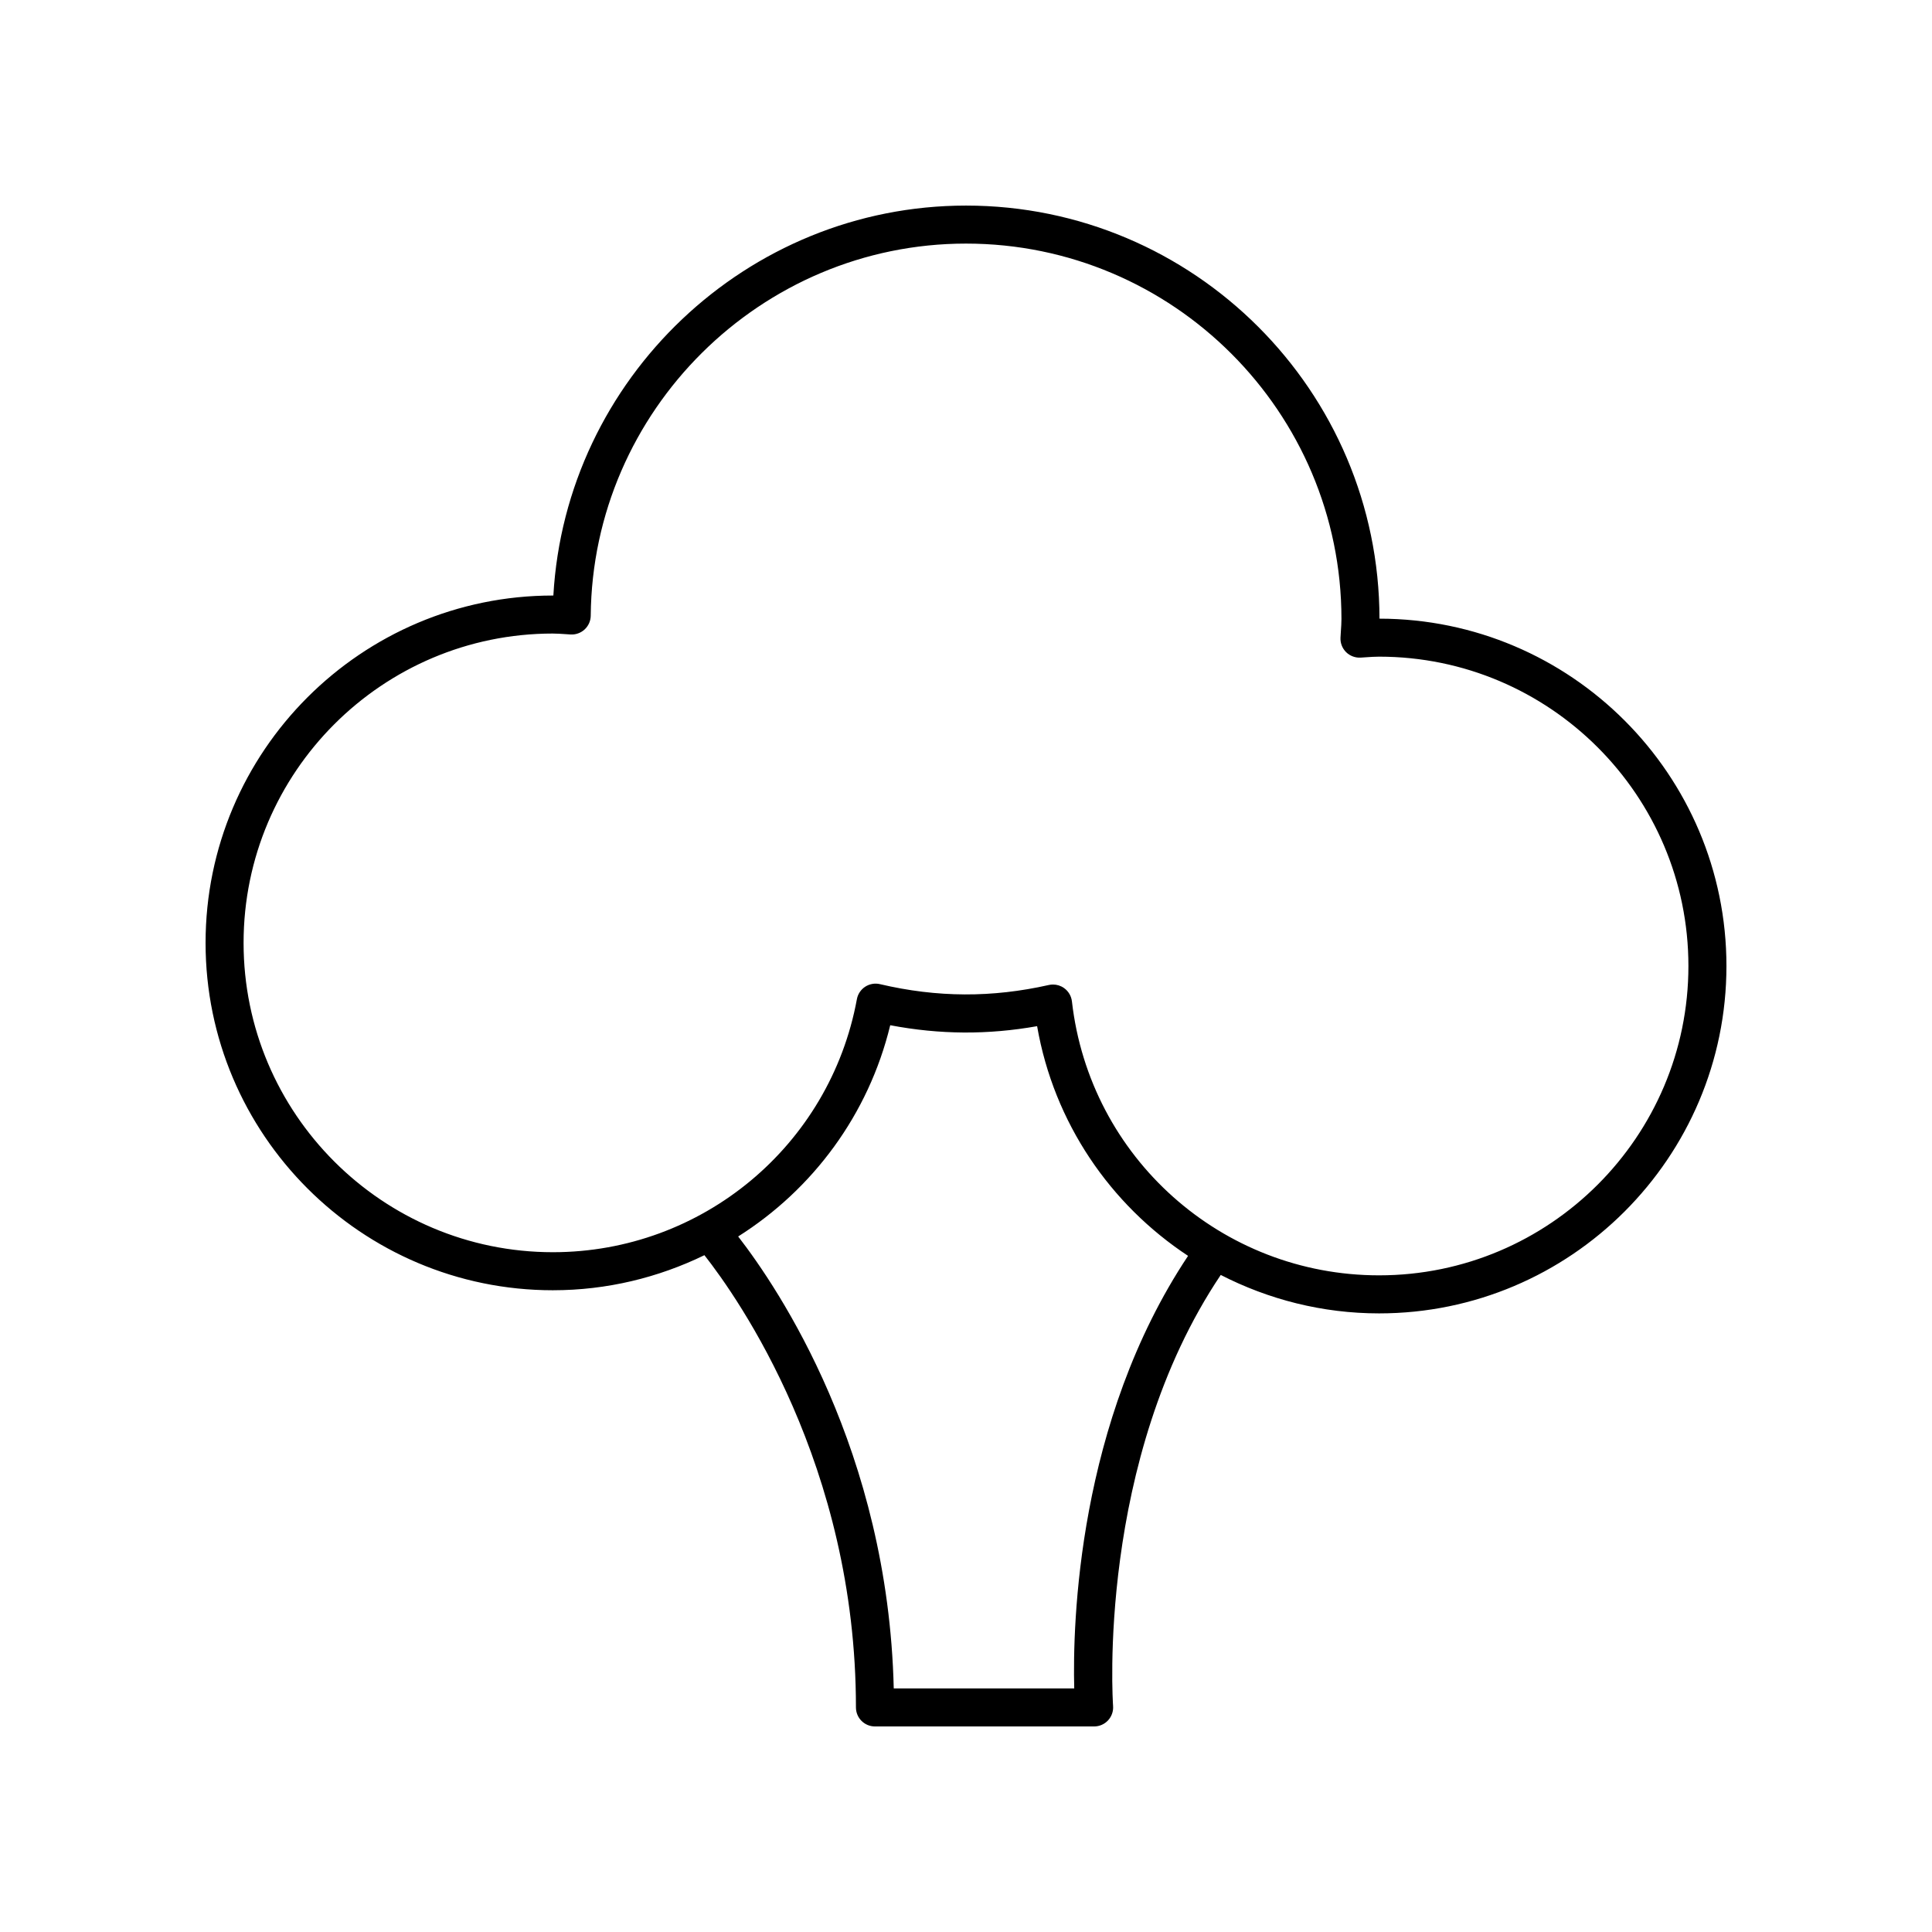
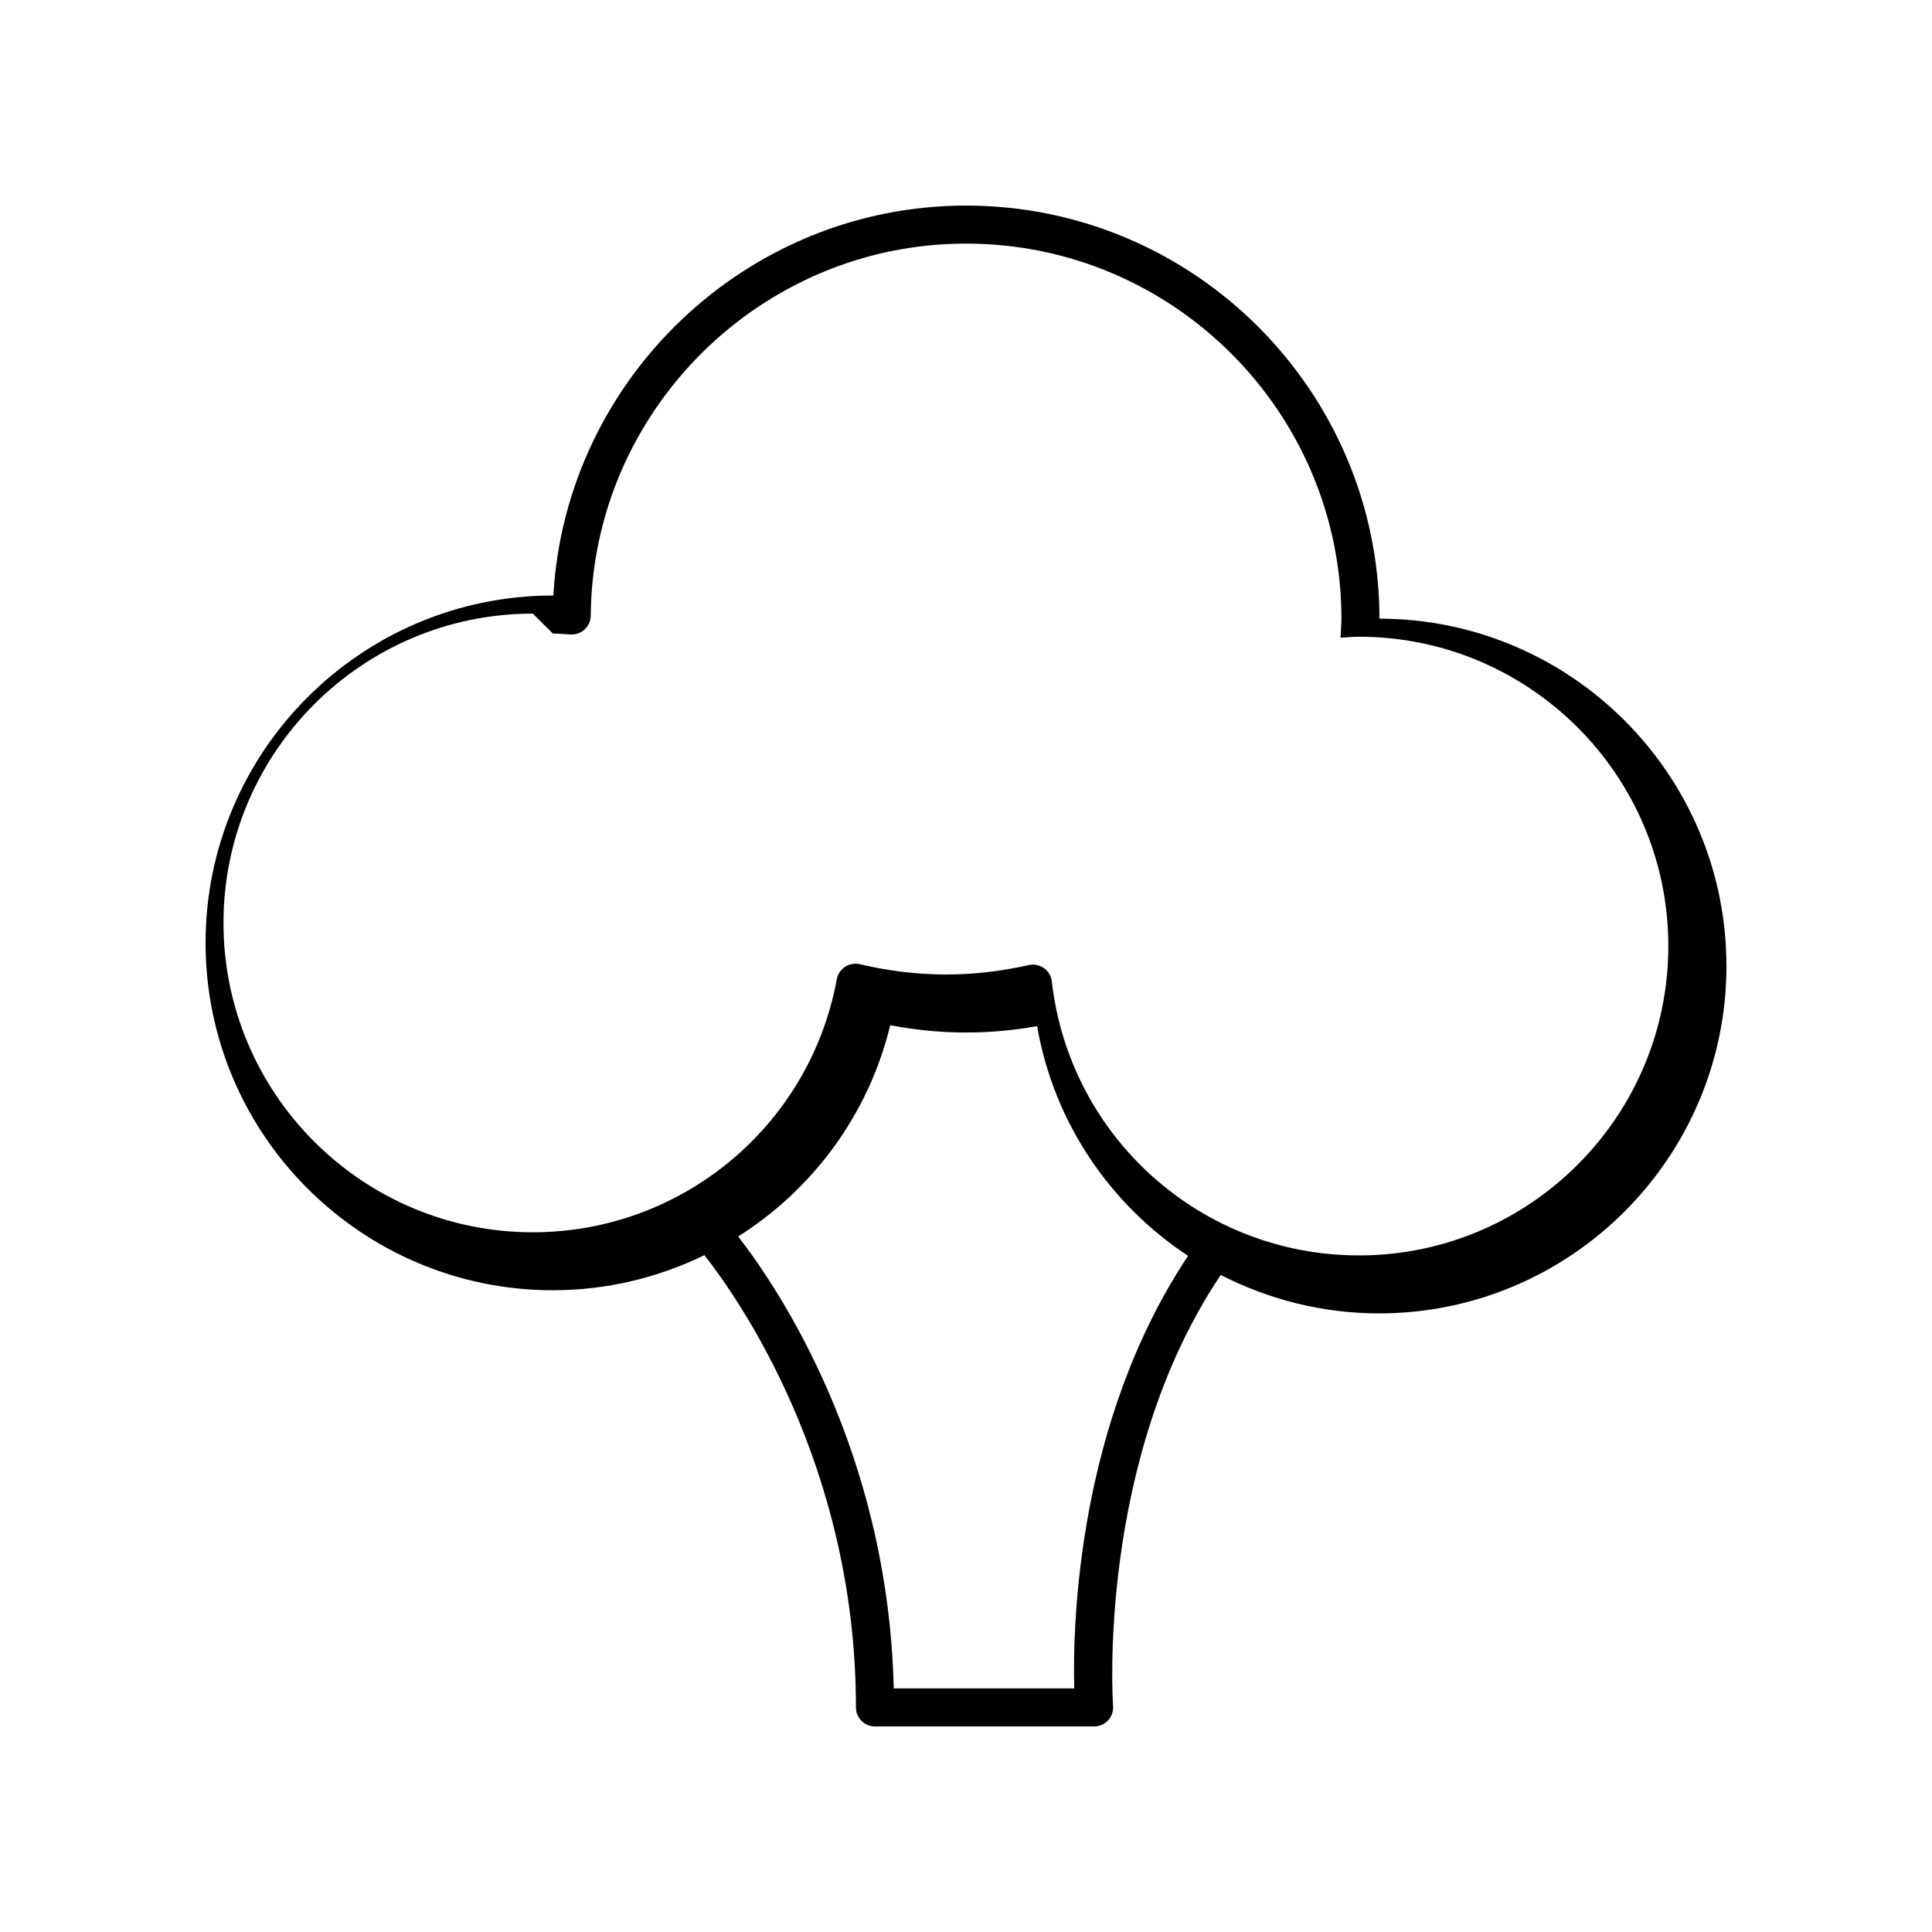
<svg xmlns="http://www.w3.org/2000/svg" fill="#000000" width="800px" height="800px" version="1.1" viewBox="144 144 512 512">
-   <path d="m290.53 485.93c14.32 0 27.941-3.359 40.148-9.293 8.906 11.324 40.156 55.629 40.156 119.85 0 2.781 2.254 5.039 5.039 5.039h58.082c1.402 0 2.742-0.586 3.695-1.613 0.953-1.027 1.434-2.41 1.328-3.809-0.051-0.66-4.477-65.059 28.531-114.23 12.633 6.481 26.891 10.188 41.965 10.188 50.754-0.004 92.051-41.301 92.051-92.055 0-50.727-41.238-91.996-91.949-92.055-0.055-60.375-49.191-109.47-109.57-109.47-58.102 0-106.1 45.895-109.36 103.34h-0.117c-50.758 0-92.051 41.297-92.051 92.055s41.293 92.055 92.051 92.055zm138.15 105.52h-47.828c-1.496-62.973-30.613-106.08-41.23-119.77 19.715-12.457 34.535-32.219 40.297-55.984 13.176 2.5 25.852 2.566 38.926 0.25 4.457 25.625 19.395 47.273 40.004 60.871-29.309 44.02-30.613 97.543-30.168 114.64zm-138.15-279.55c1.094 0 2.168 0.078 3.242 0.148l1.449 0.098c1.352 0.078 2.727-0.41 3.731-1.352 1.008-0.941 1.586-2.254 1.598-3.637 0.484-54.367 45.098-98.602 99.453-98.602 54.863 0 99.496 44.633 99.496 99.496 0 1.051-0.074 2.082-0.145 3.113l-0.109 1.832c-0.07 1.43 0.469 2.82 1.484 3.828 1.02 1.012 2.441 1.531 3.84 1.453l1.441-0.094c1.145-0.078 2.297-0.16 3.461-0.16 45.203 0 81.977 36.777 81.977 81.98s-36.773 81.977-81.977 81.977c-41.691 0-76.684-31.211-81.398-72.598-0.164-1.422-0.922-2.707-2.09-3.535-0.859-0.613-1.883-0.934-2.918-0.934-0.367 0-0.742 0.043-1.105 0.121-15.051 3.391-29.566 3.352-44.77-0.223-1.34-0.316-2.754-0.062-3.91 0.688-1.152 0.754-1.949 1.949-2.195 3.305-7.16 38.852-41.035 67.047-80.555 67.047-45.203 0.004-81.977-36.77-81.977-81.973s36.773-81.98 81.977-81.98z" />
+   <path d="m290.53 485.93c14.32 0 27.941-3.359 40.148-9.293 8.906 11.324 40.156 55.629 40.156 119.85 0 2.781 2.254 5.039 5.039 5.039h58.082c1.402 0 2.742-0.586 3.695-1.613 0.953-1.027 1.434-2.41 1.328-3.809-0.051-0.66-4.477-65.059 28.531-114.23 12.633 6.481 26.891 10.188 41.965 10.188 50.754-0.004 92.051-41.301 92.051-92.055 0-50.727-41.238-91.996-91.949-92.055-0.055-60.375-49.191-109.47-109.57-109.47-58.102 0-106.1 45.895-109.36 103.34h-0.117c-50.758 0-92.051 41.297-92.051 92.055s41.293 92.055 92.051 92.055zm138.15 105.52h-47.828c-1.496-62.973-30.613-106.08-41.23-119.77 19.715-12.457 34.535-32.219 40.297-55.984 13.176 2.5 25.852 2.566 38.926 0.25 4.457 25.625 19.395 47.273 40.004 60.871-29.309 44.02-30.613 97.543-30.168 114.64zm-138.15-279.55c1.094 0 2.168 0.078 3.242 0.148l1.449 0.098c1.352 0.078 2.727-0.41 3.731-1.352 1.008-0.941 1.586-2.254 1.598-3.637 0.484-54.367 45.098-98.602 99.453-98.602 54.863 0 99.496 44.633 99.496 99.496 0 1.051-0.074 2.082-0.145 3.113l-0.109 1.832l1.441-0.094c1.145-0.078 2.297-0.16 3.461-0.16 45.203 0 81.977 36.777 81.977 81.98s-36.773 81.977-81.977 81.977c-41.691 0-76.684-31.211-81.398-72.598-0.164-1.422-0.922-2.707-2.09-3.535-0.859-0.613-1.883-0.934-2.918-0.934-0.367 0-0.742 0.043-1.105 0.121-15.051 3.391-29.566 3.352-44.77-0.223-1.34-0.316-2.754-0.062-3.91 0.688-1.152 0.754-1.949 1.949-2.195 3.305-7.16 38.852-41.035 67.047-80.555 67.047-45.203 0.004-81.977-36.77-81.977-81.973s36.773-81.98 81.977-81.98z" />
</svg>